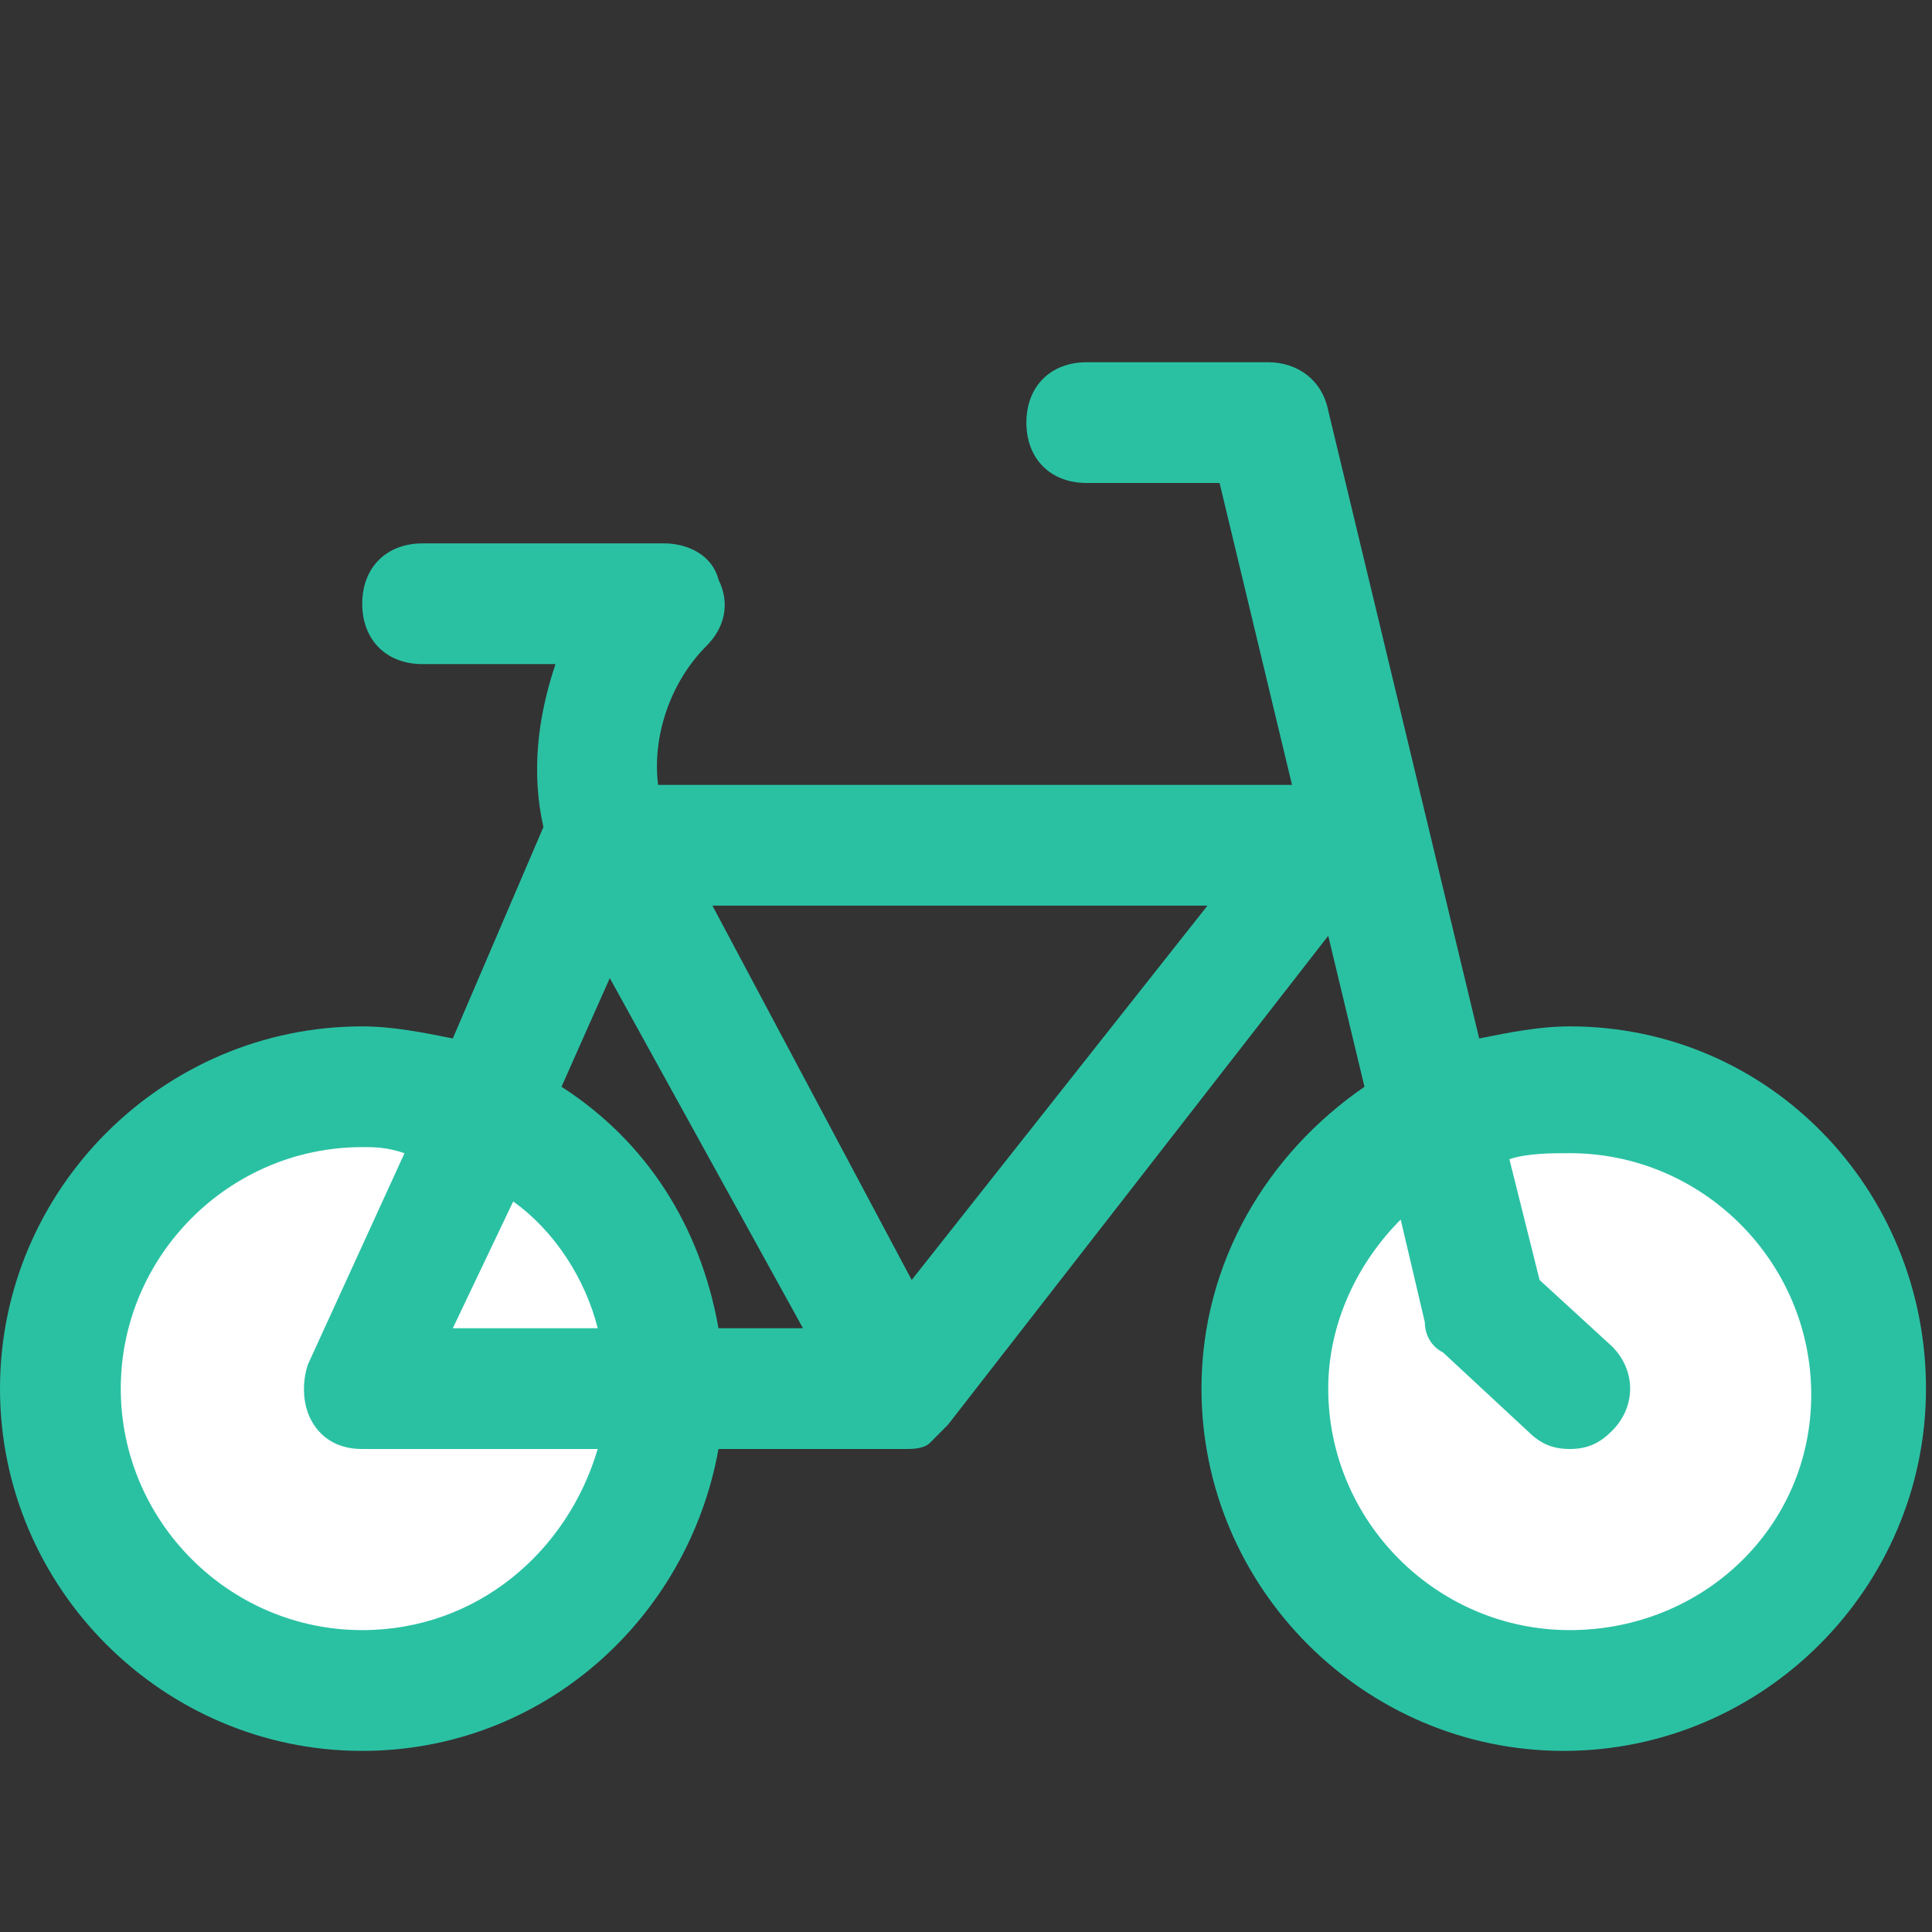
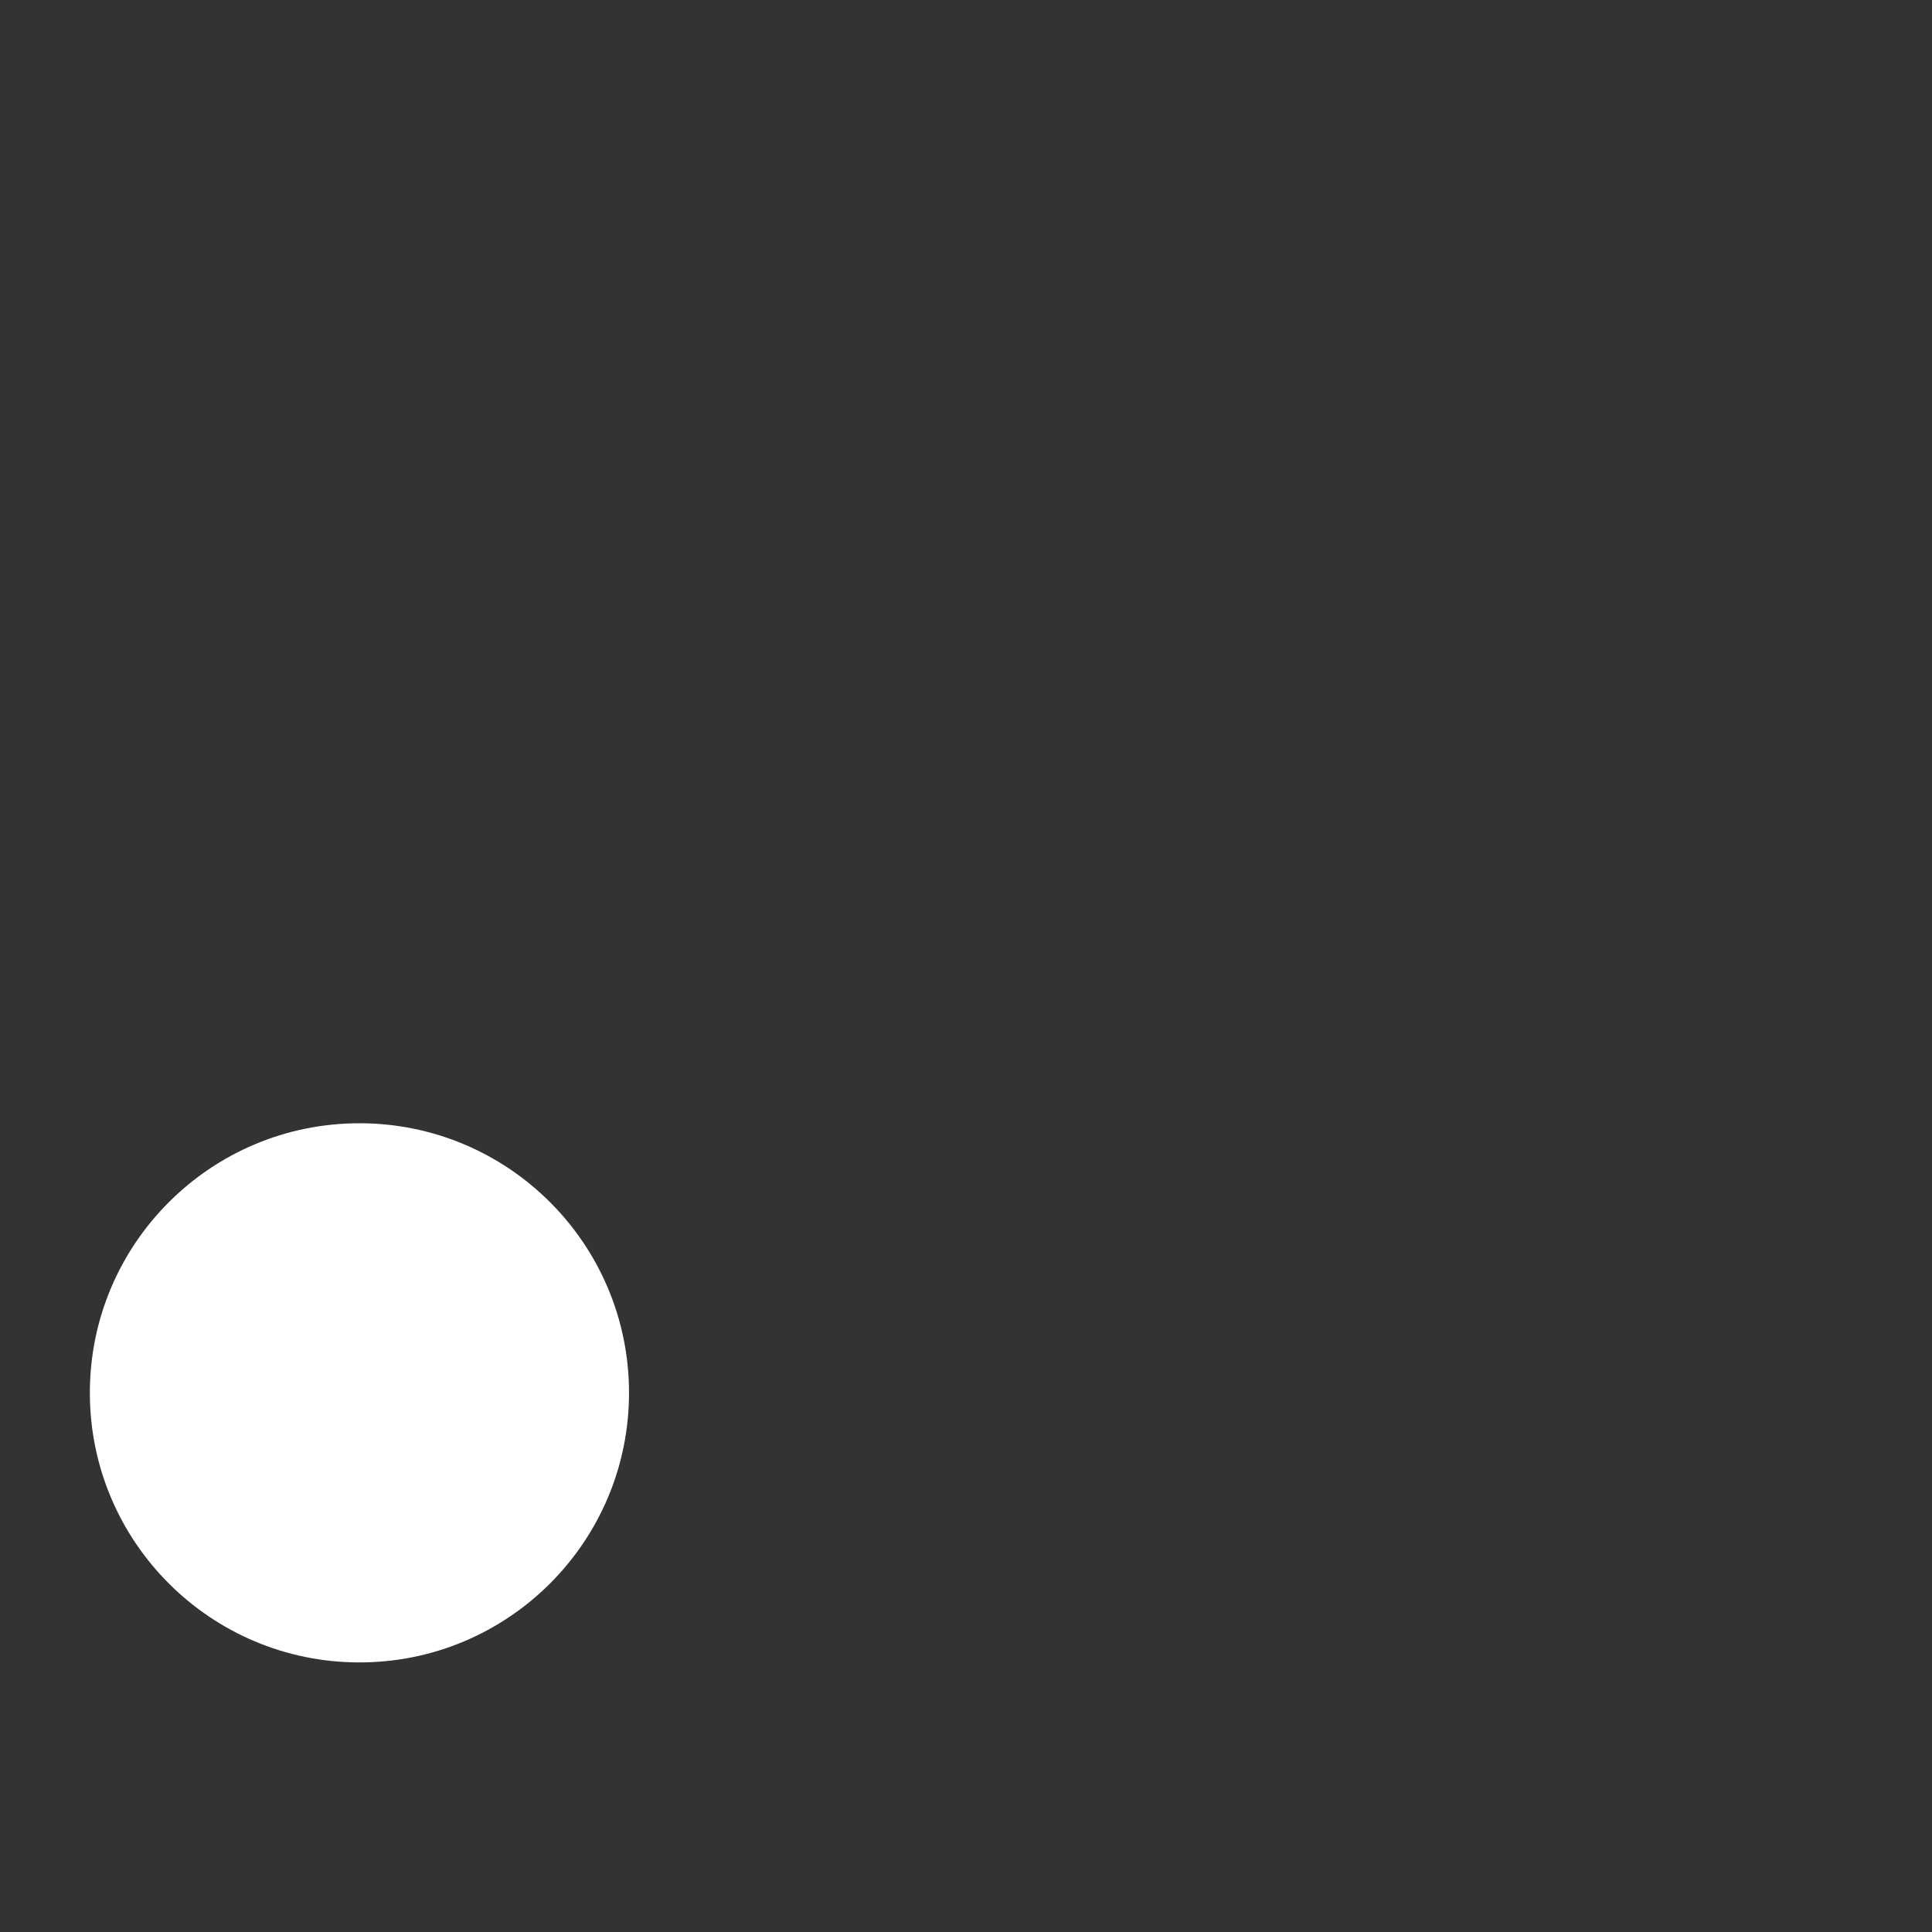
<svg xmlns="http://www.w3.org/2000/svg" width="43" height="43" viewBox="0 0 43 43" fill="none">
  <rect x="0" y="0" width="43" height="43" fill="#333333" stroke="none" />
  <circle cx="8" cy="31" r="6" fill="white" />
-   <circle cx="35" cy="31" r="6" fill="white" />
-   <path d="M34.938 22.844C34.266 22.844 33.594 22.978 32.922 23.113L29.562 9.137C29.428 8.466 28.891 8.062 28.219 8.062H24.188C23.381 8.062 22.844 8.6 22.844 9.406C22.844 10.213 23.381 10.75 24.188 10.75H27.144L28.756 17.469H14.647C14.512 16.394 14.916 15.184 15.722 14.378C16.125 13.975 16.259 13.438 15.991 12.9C15.856 12.363 15.319 12.094 14.781 12.094H9.406C8.6 12.094 8.062 12.631 8.062 13.438C8.062 14.244 8.6 14.781 9.406 14.781H12.363C11.959 15.991 11.825 17.2 12.094 18.409L10.078 23.113C9.406 22.978 8.734 22.844 8.062 22.844C3.628 22.844 0 26.472 0 30.906C0 35.341 3.628 38.969 8.062 38.969C12.094 38.969 15.319 36.013 15.991 32.25H20.156C20.291 32.25 20.559 32.25 20.694 32.116C20.828 31.981 20.962 31.847 21.097 31.712L29.562 20.828L30.369 24.188C28.219 25.666 26.741 28.084 26.741 30.906C26.741 35.341 30.369 38.969 34.803 38.969C39.237 38.969 42.866 35.341 42.866 30.906C42.866 26.472 39.372 22.844 34.938 22.844ZM13.572 21.769L17.872 29.562H15.991C15.588 27.278 14.378 25.397 12.497 24.188L13.572 21.769ZM11.422 26.741C12.363 27.413 13.034 28.488 13.303 29.562H10.078L11.422 26.741ZM8.062 36.281C5.106 36.281 2.688 33.862 2.688 30.906C2.688 27.95 5.106 25.531 8.062 25.531C8.331 25.531 8.6 25.531 9.003 25.666L6.853 30.369C6.719 30.772 6.719 31.309 6.987 31.712C7.256 32.116 7.659 32.25 8.062 32.25H13.303C12.631 34.534 10.616 36.281 8.062 36.281ZM20.291 28.488L15.856 20.156H26.875L20.291 28.488ZM34.938 36.281C31.981 36.281 29.562 33.862 29.562 30.906C29.562 29.428 30.234 28.084 31.175 27.144L31.712 29.428C31.712 29.697 31.847 29.966 32.116 30.1L33.997 31.847C34.266 32.116 34.534 32.25 34.938 32.25C35.341 32.25 35.609 32.116 35.878 31.847C36.416 31.309 36.416 30.503 35.878 29.966L34.266 28.488L33.594 25.8C33.997 25.666 34.534 25.666 34.938 25.666C37.894 25.666 40.312 28.084 40.312 31.041C40.312 33.997 37.894 36.281 34.938 36.281Z" fill="#2AC1A3" />
</svg>